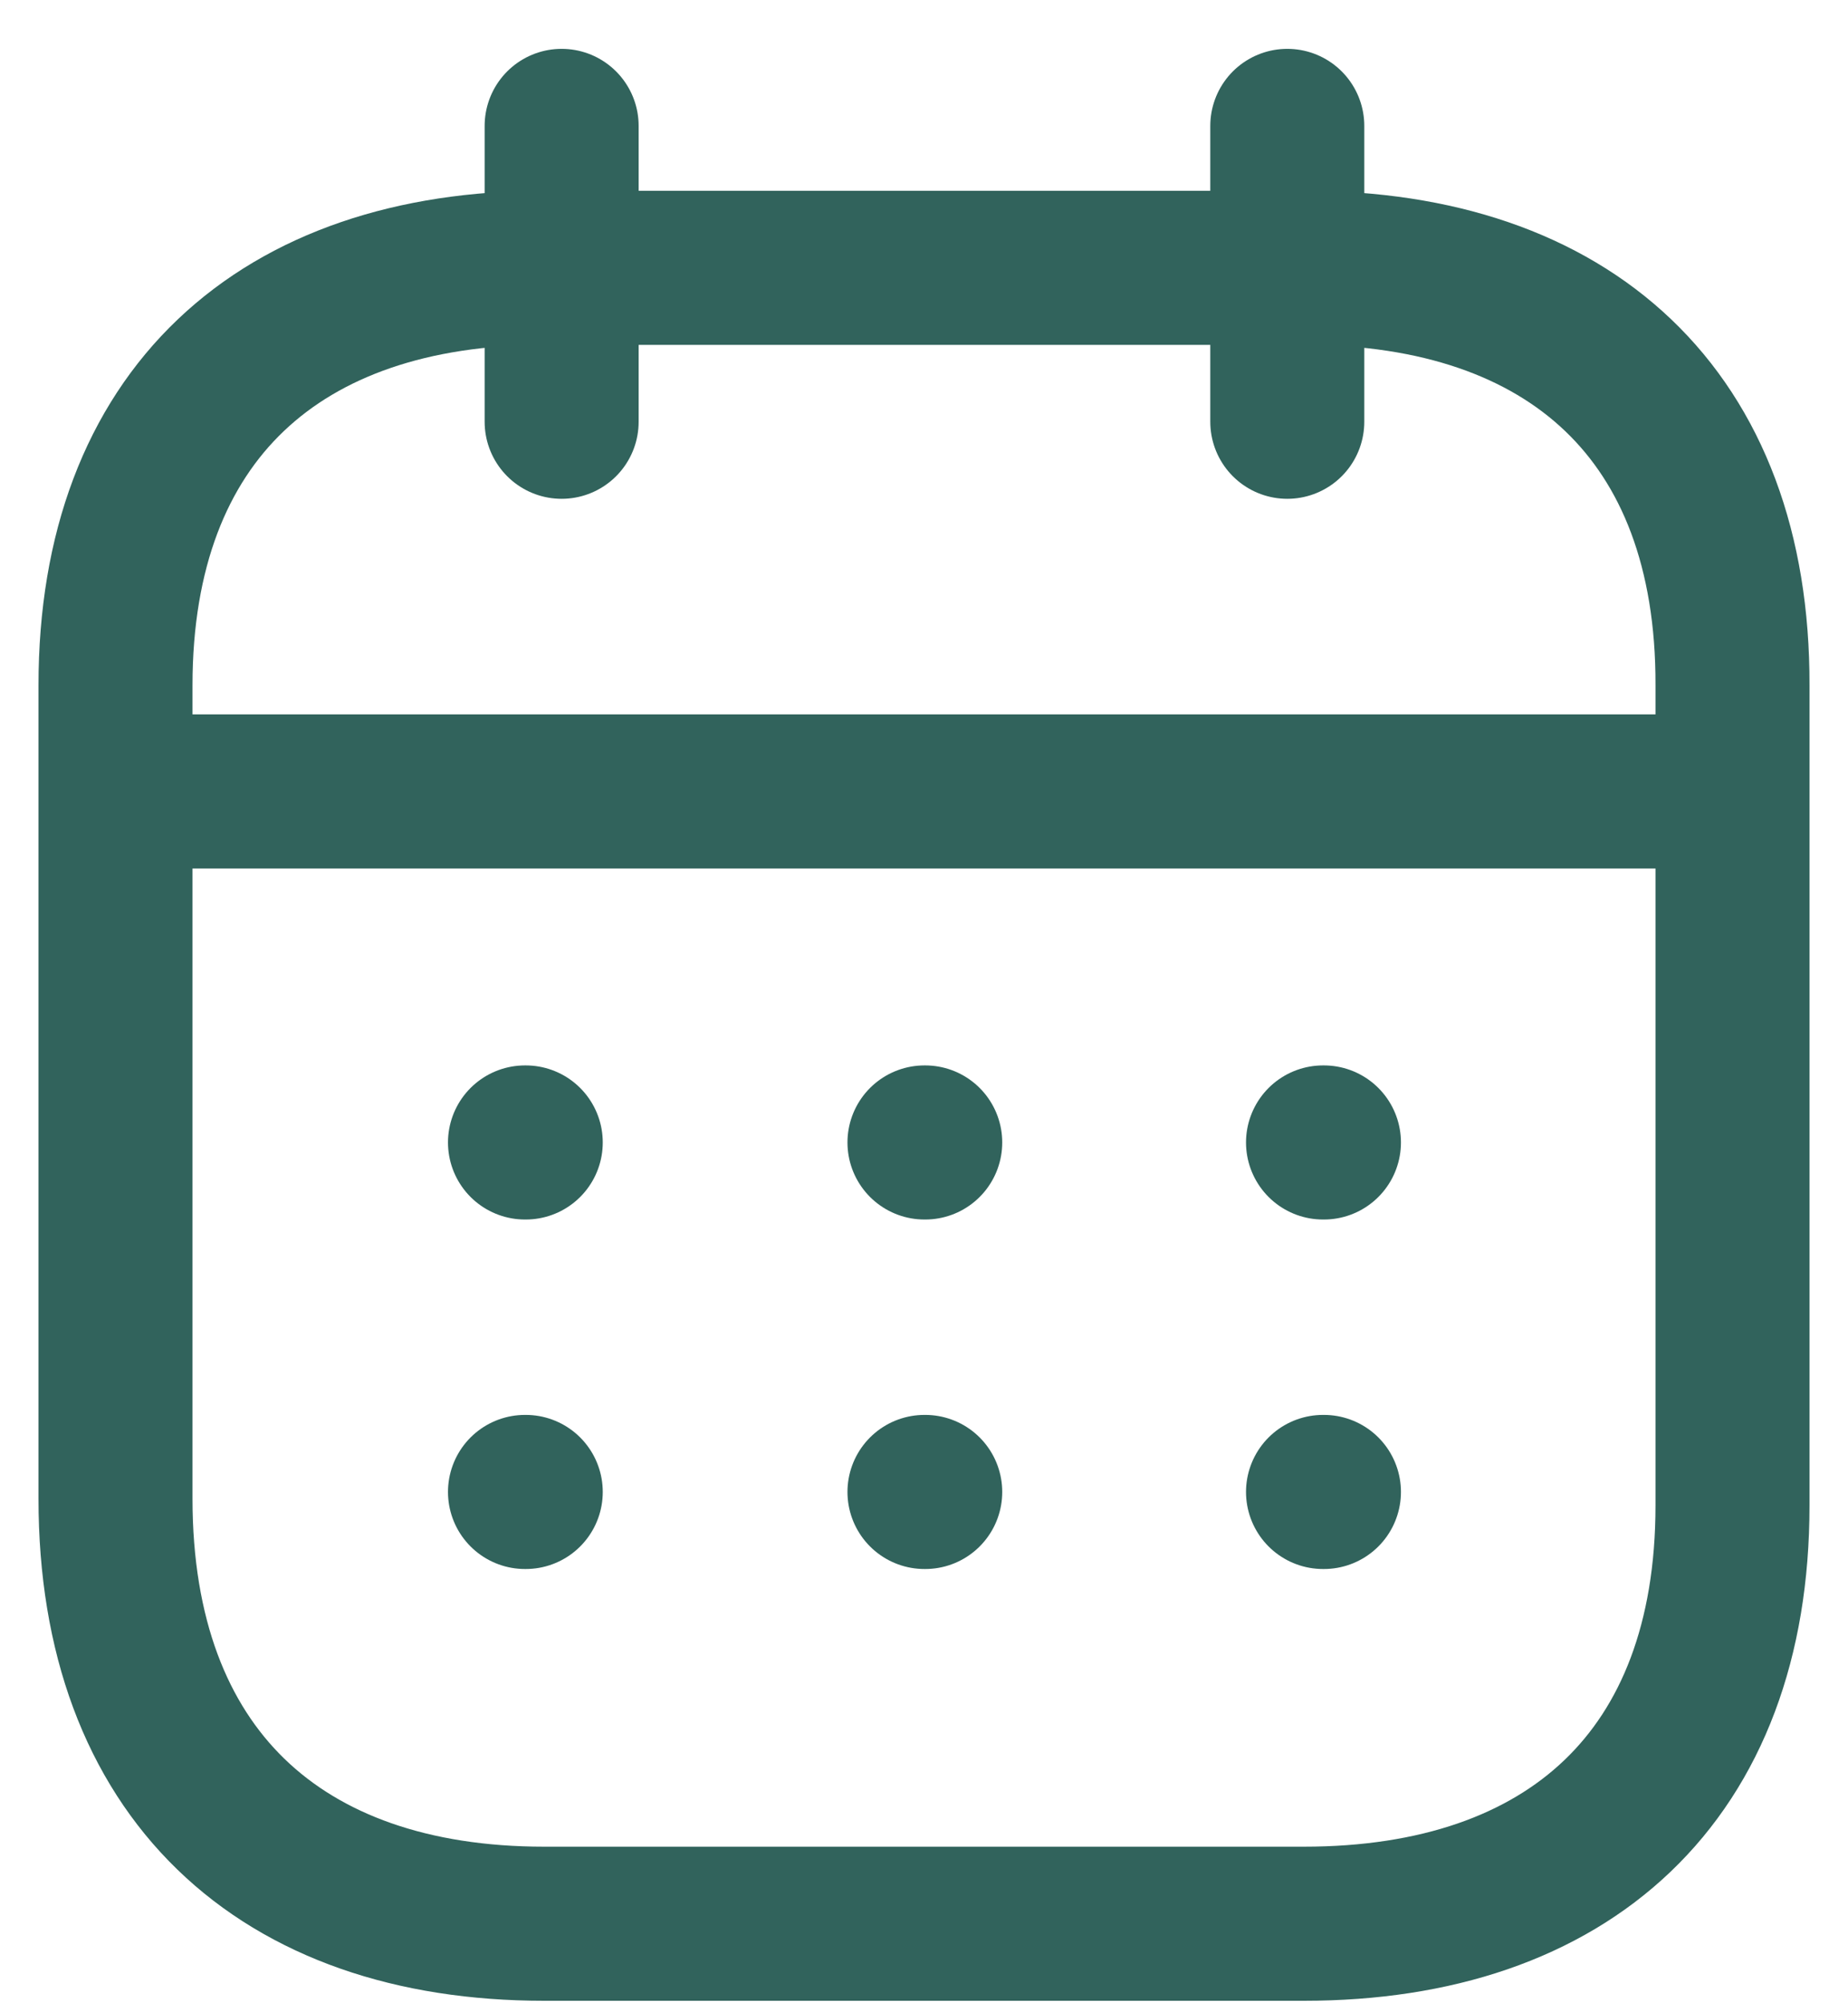
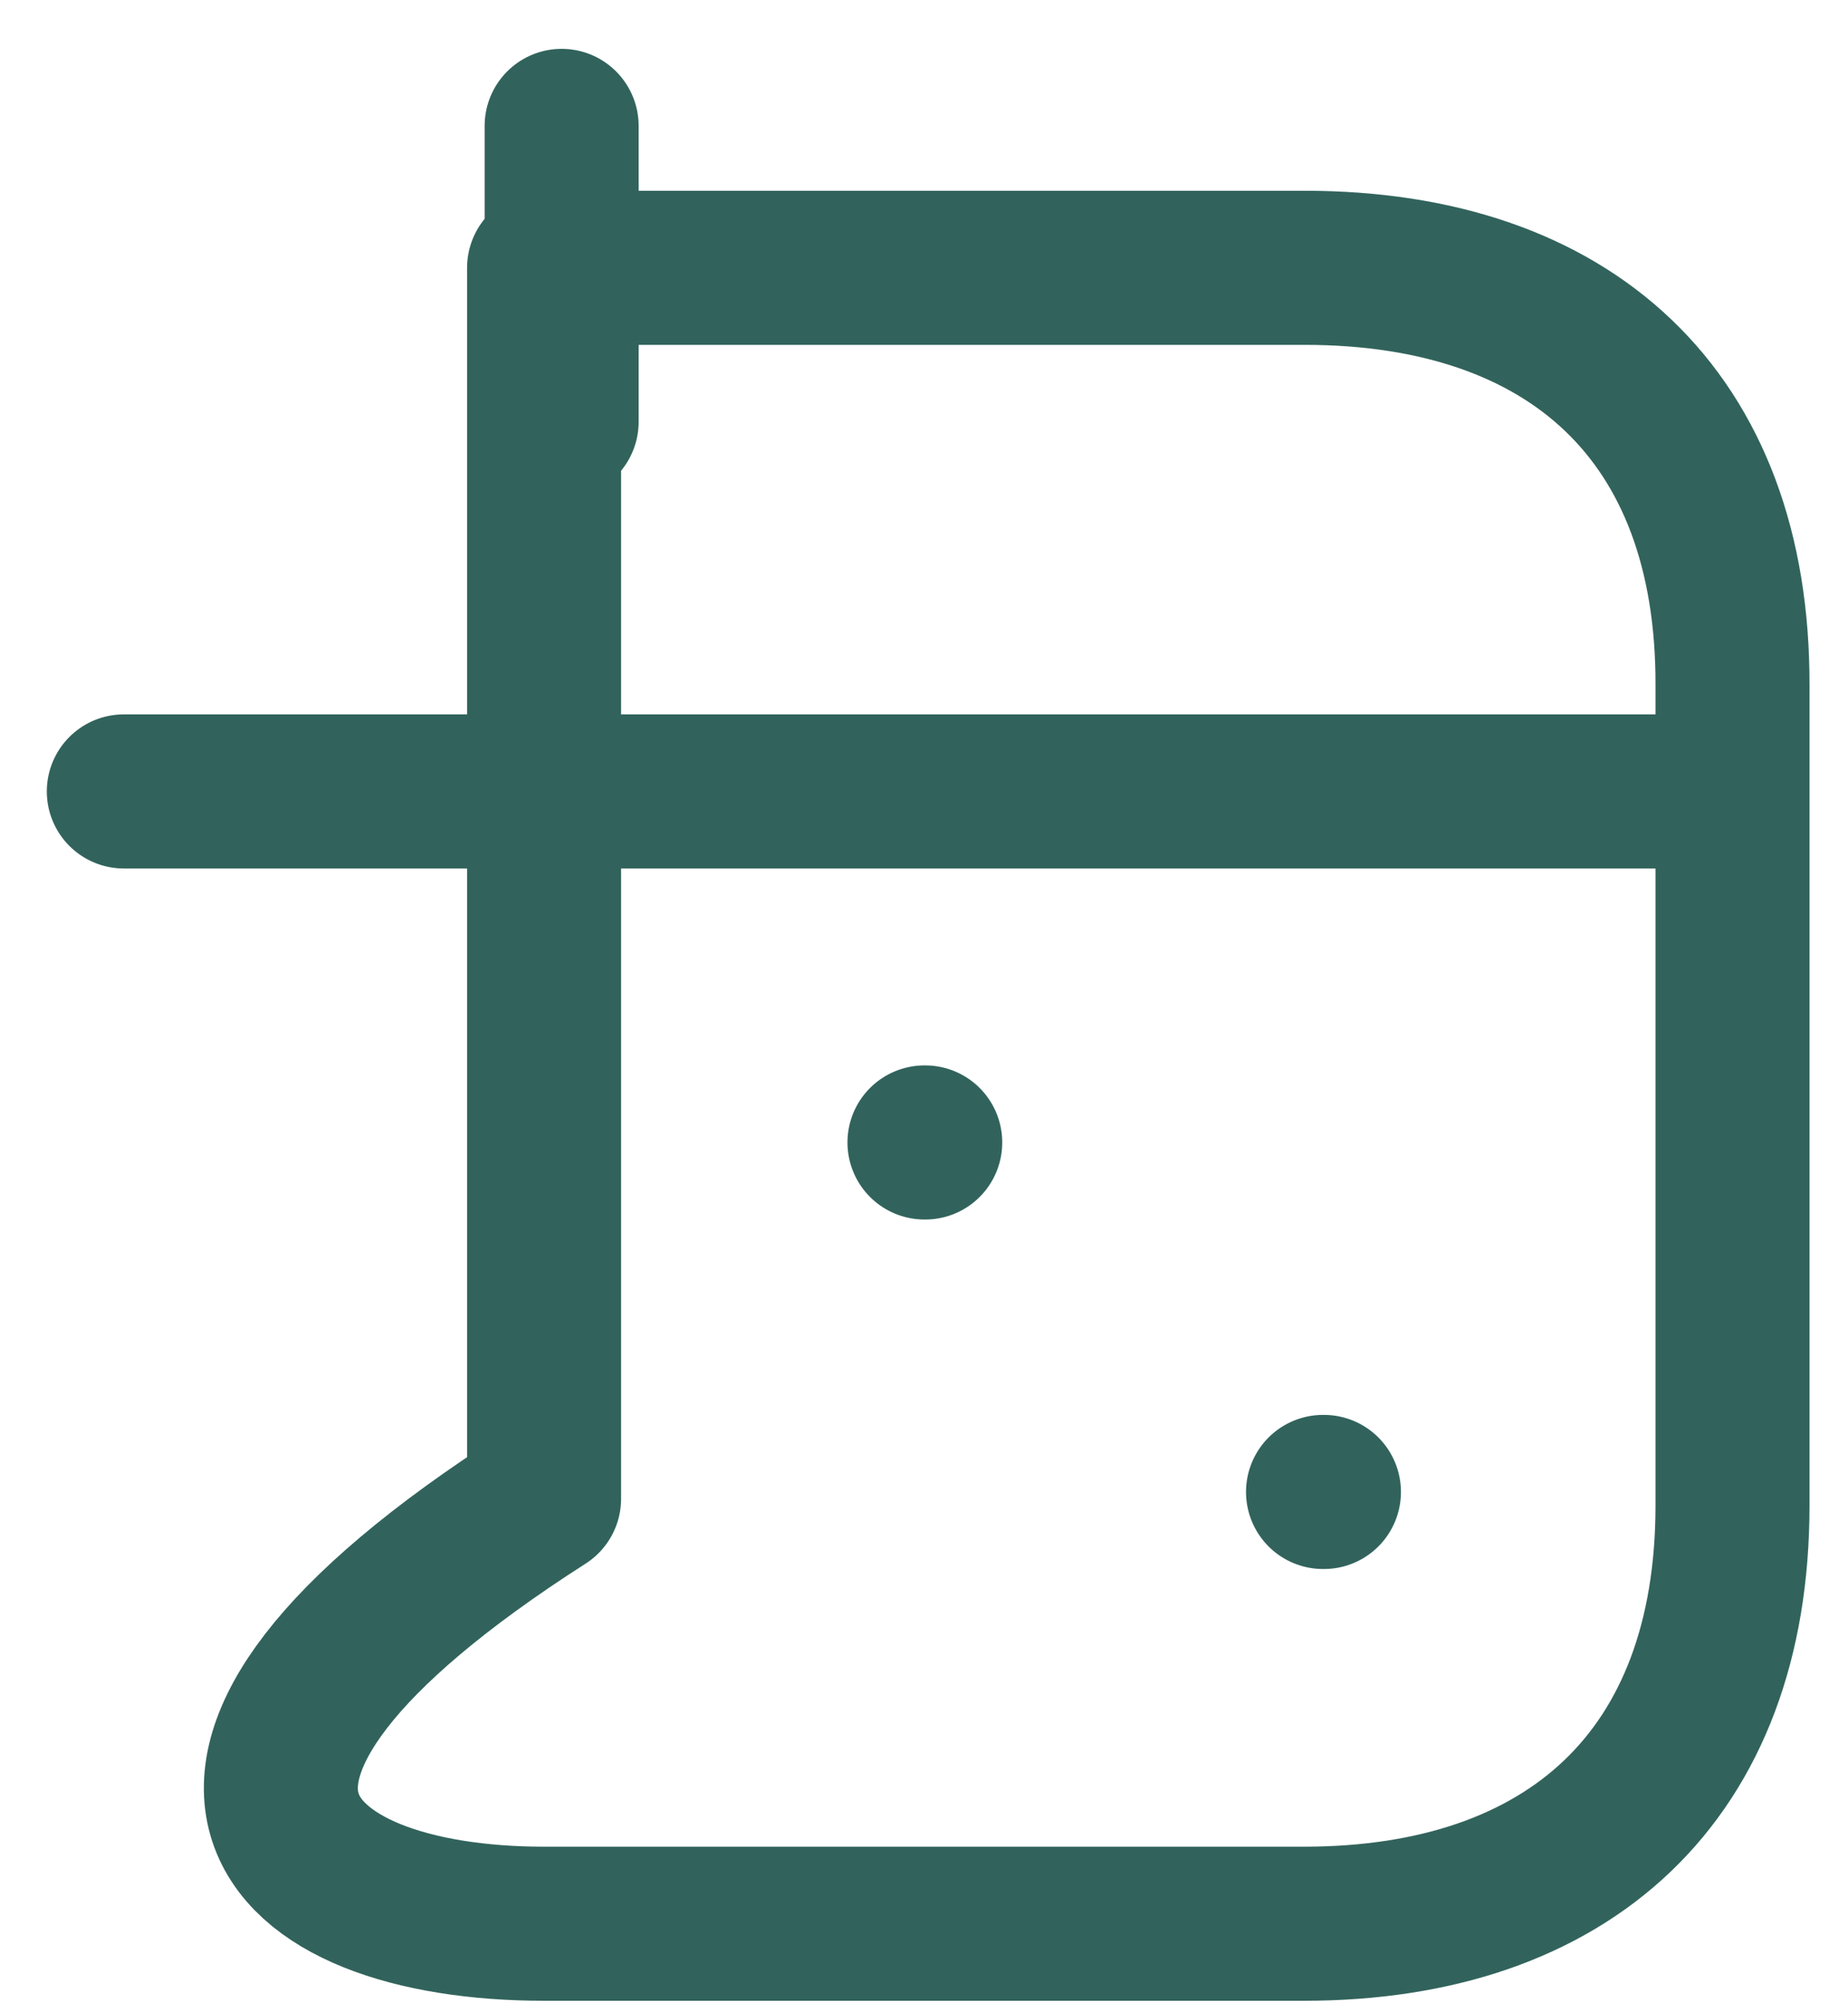
<svg xmlns="http://www.w3.org/2000/svg" width="12" height="13" viewBox="0 0 12 13" fill="none">
  <path d="M0.804 5.136H11.201" stroke="#31635C" stroke-linecap="round" stroke-linejoin="round" />
-   <path d="M8.591 7.414H8.597" stroke="#31635C" stroke-linecap="round" stroke-linejoin="round" />
  <path d="M6.003 7.414H6.008" stroke="#31635C" stroke-linecap="round" stroke-linejoin="round" />
-   <path d="M3.409 7.414H3.414" stroke="#31635C" stroke-linecap="round" stroke-linejoin="round" />
  <path d="M8.591 9.682H8.597" stroke="#31635C" stroke-linecap="round" stroke-linejoin="round" />
-   <path d="M6.003 9.682H6.008" stroke="#31635C" stroke-linecap="round" stroke-linejoin="round" />
-   <path d="M3.409 9.682H3.414" stroke="#31635C" stroke-linecap="round" stroke-linejoin="round" />
-   <path d="M8.359 0.817V2.737" stroke="#31635C" stroke-linecap="round" stroke-linejoin="round" />
  <path d="M3.647 0.817V2.737" stroke="#31635C" stroke-linecap="round" stroke-linejoin="round" />
-   <path fill-rule="evenodd" clip-rule="evenodd" d="M8.472 1.738H3.533C1.82 1.738 0.75 2.693 0.75 4.447V9.726C0.75 11.507 1.82 12.484 3.533 12.484H8.467C10.185 12.484 11.25 11.524 11.25 9.77V4.447C11.255 2.693 10.191 1.738 8.472 1.738Z" stroke="#31635C" stroke-linecap="round" stroke-linejoin="round" />
+   <path fill-rule="evenodd" clip-rule="evenodd" d="M8.472 1.738H3.533V9.726C0.75 11.507 1.82 12.484 3.533 12.484H8.467C10.185 12.484 11.25 11.524 11.25 9.77V4.447C11.255 2.693 10.191 1.738 8.472 1.738Z" stroke="#31635C" stroke-linecap="round" stroke-linejoin="round" />
</svg>